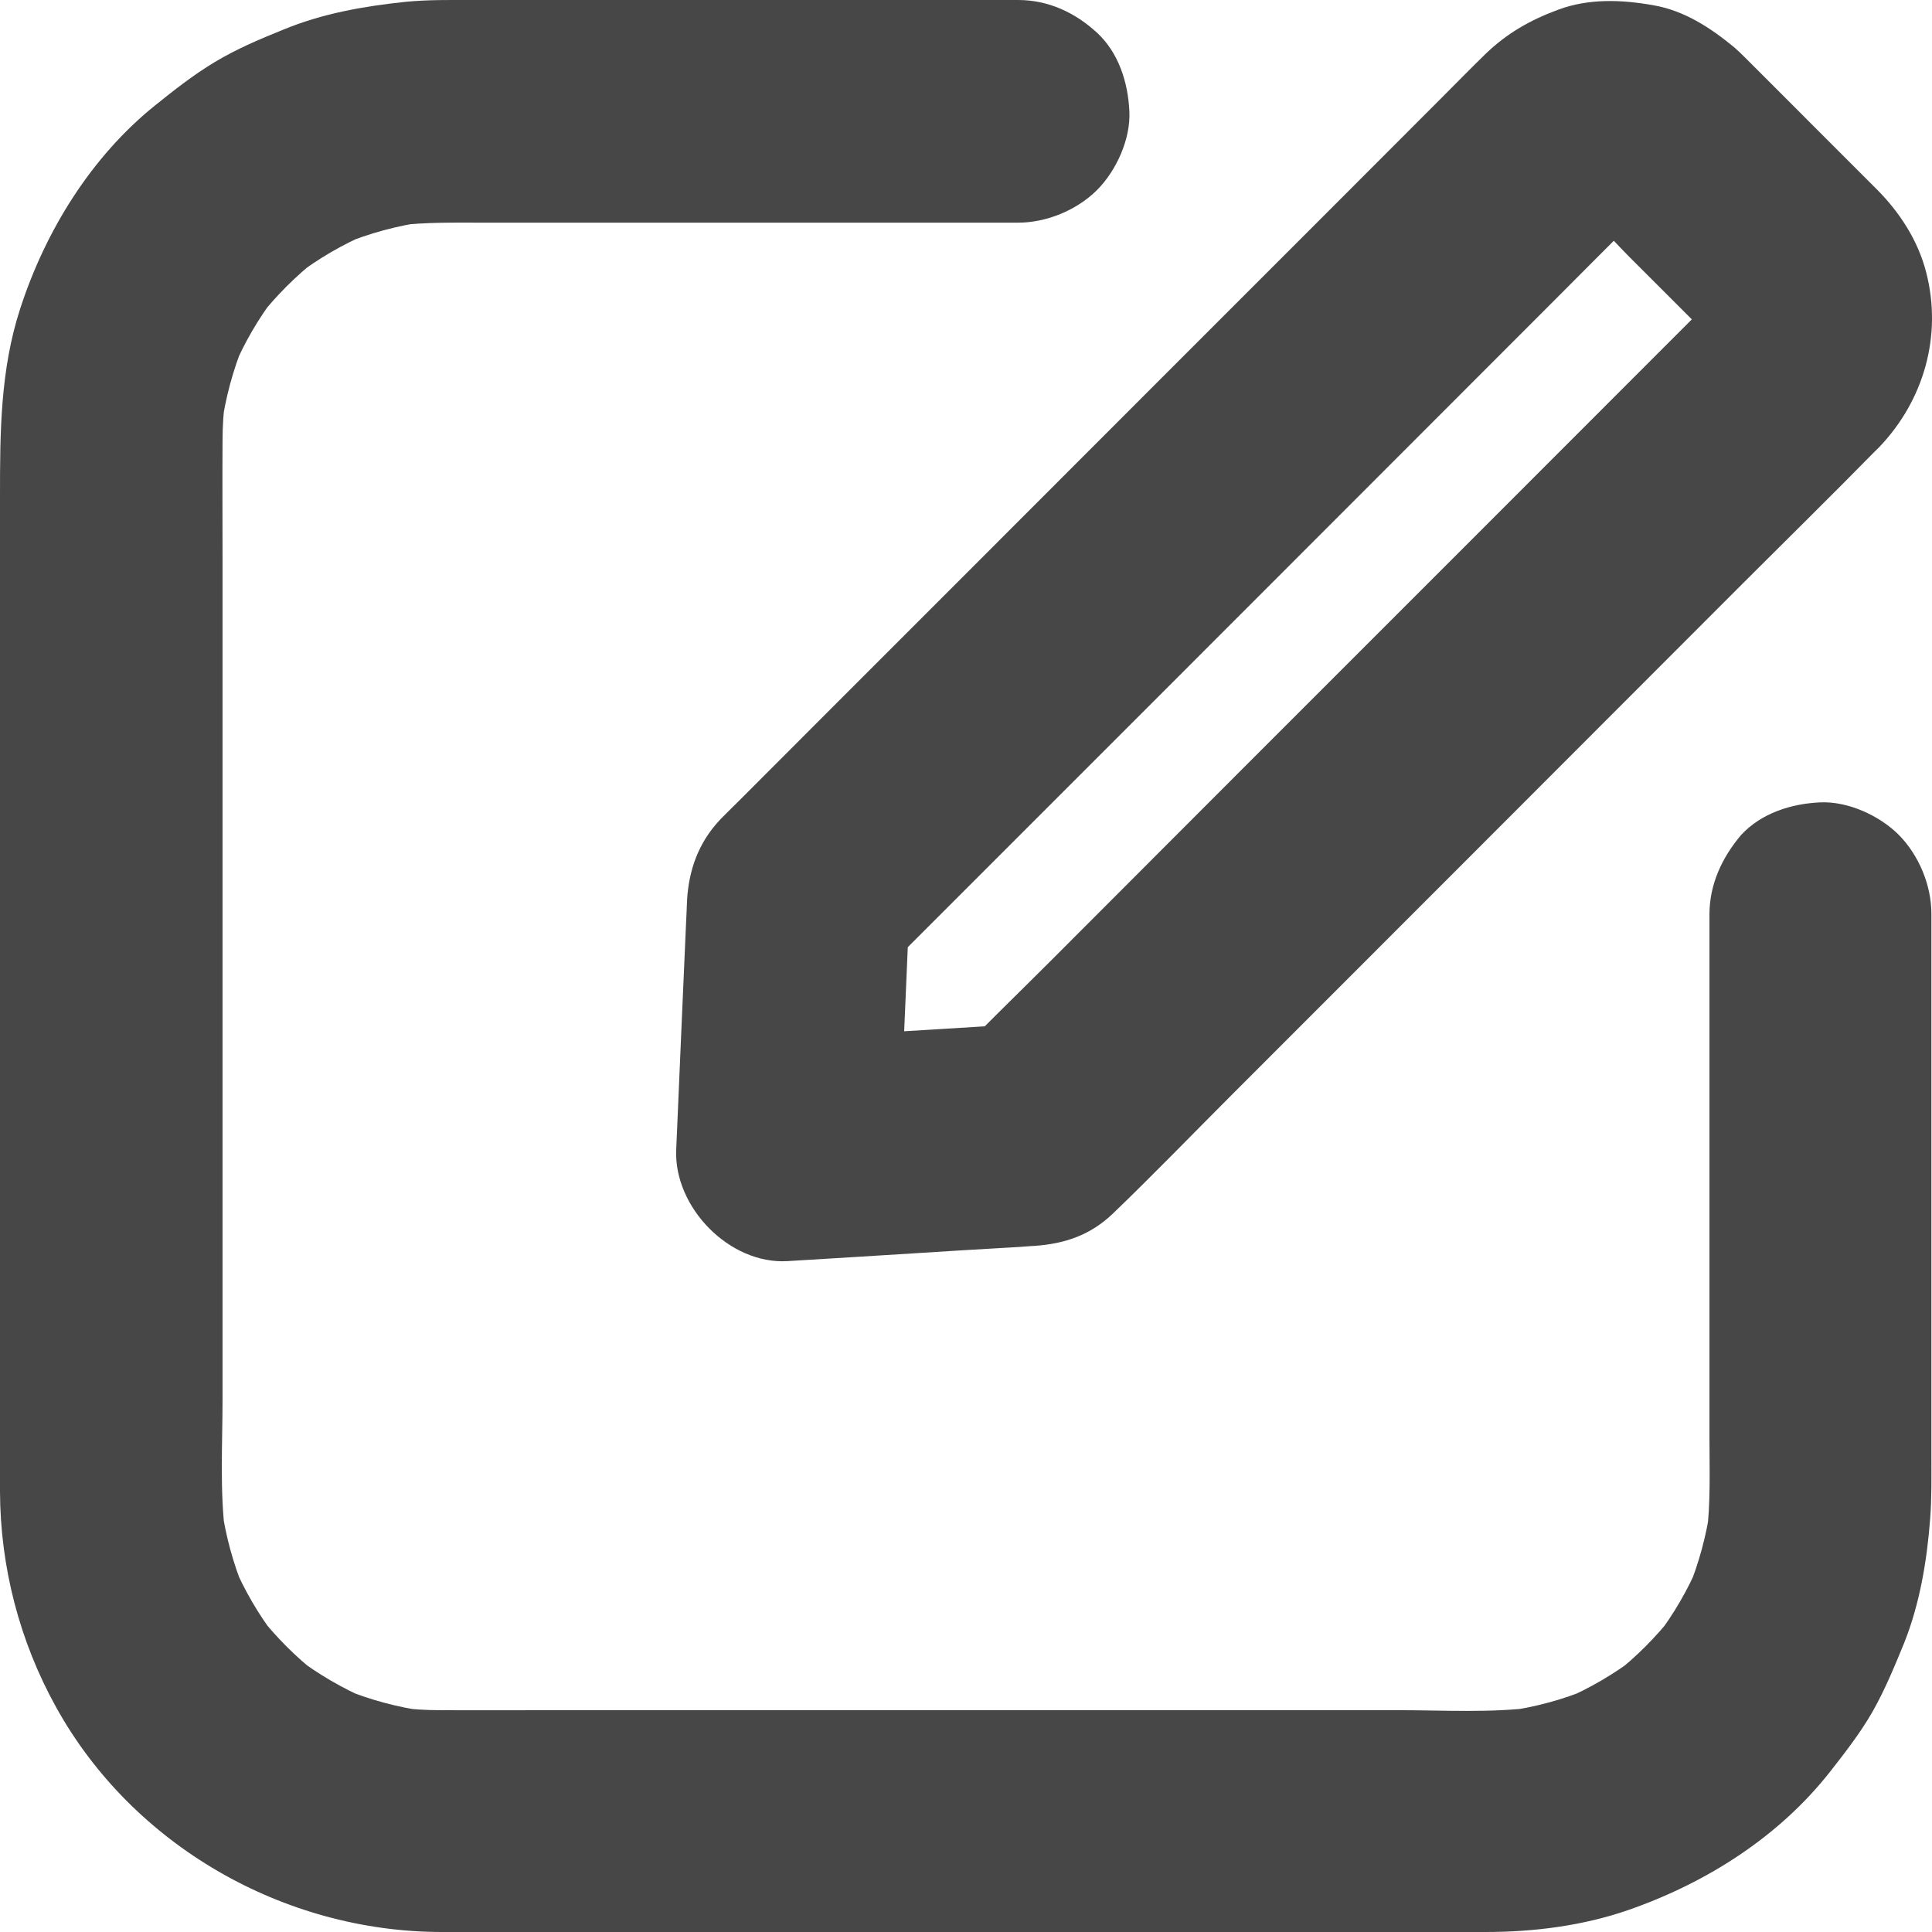
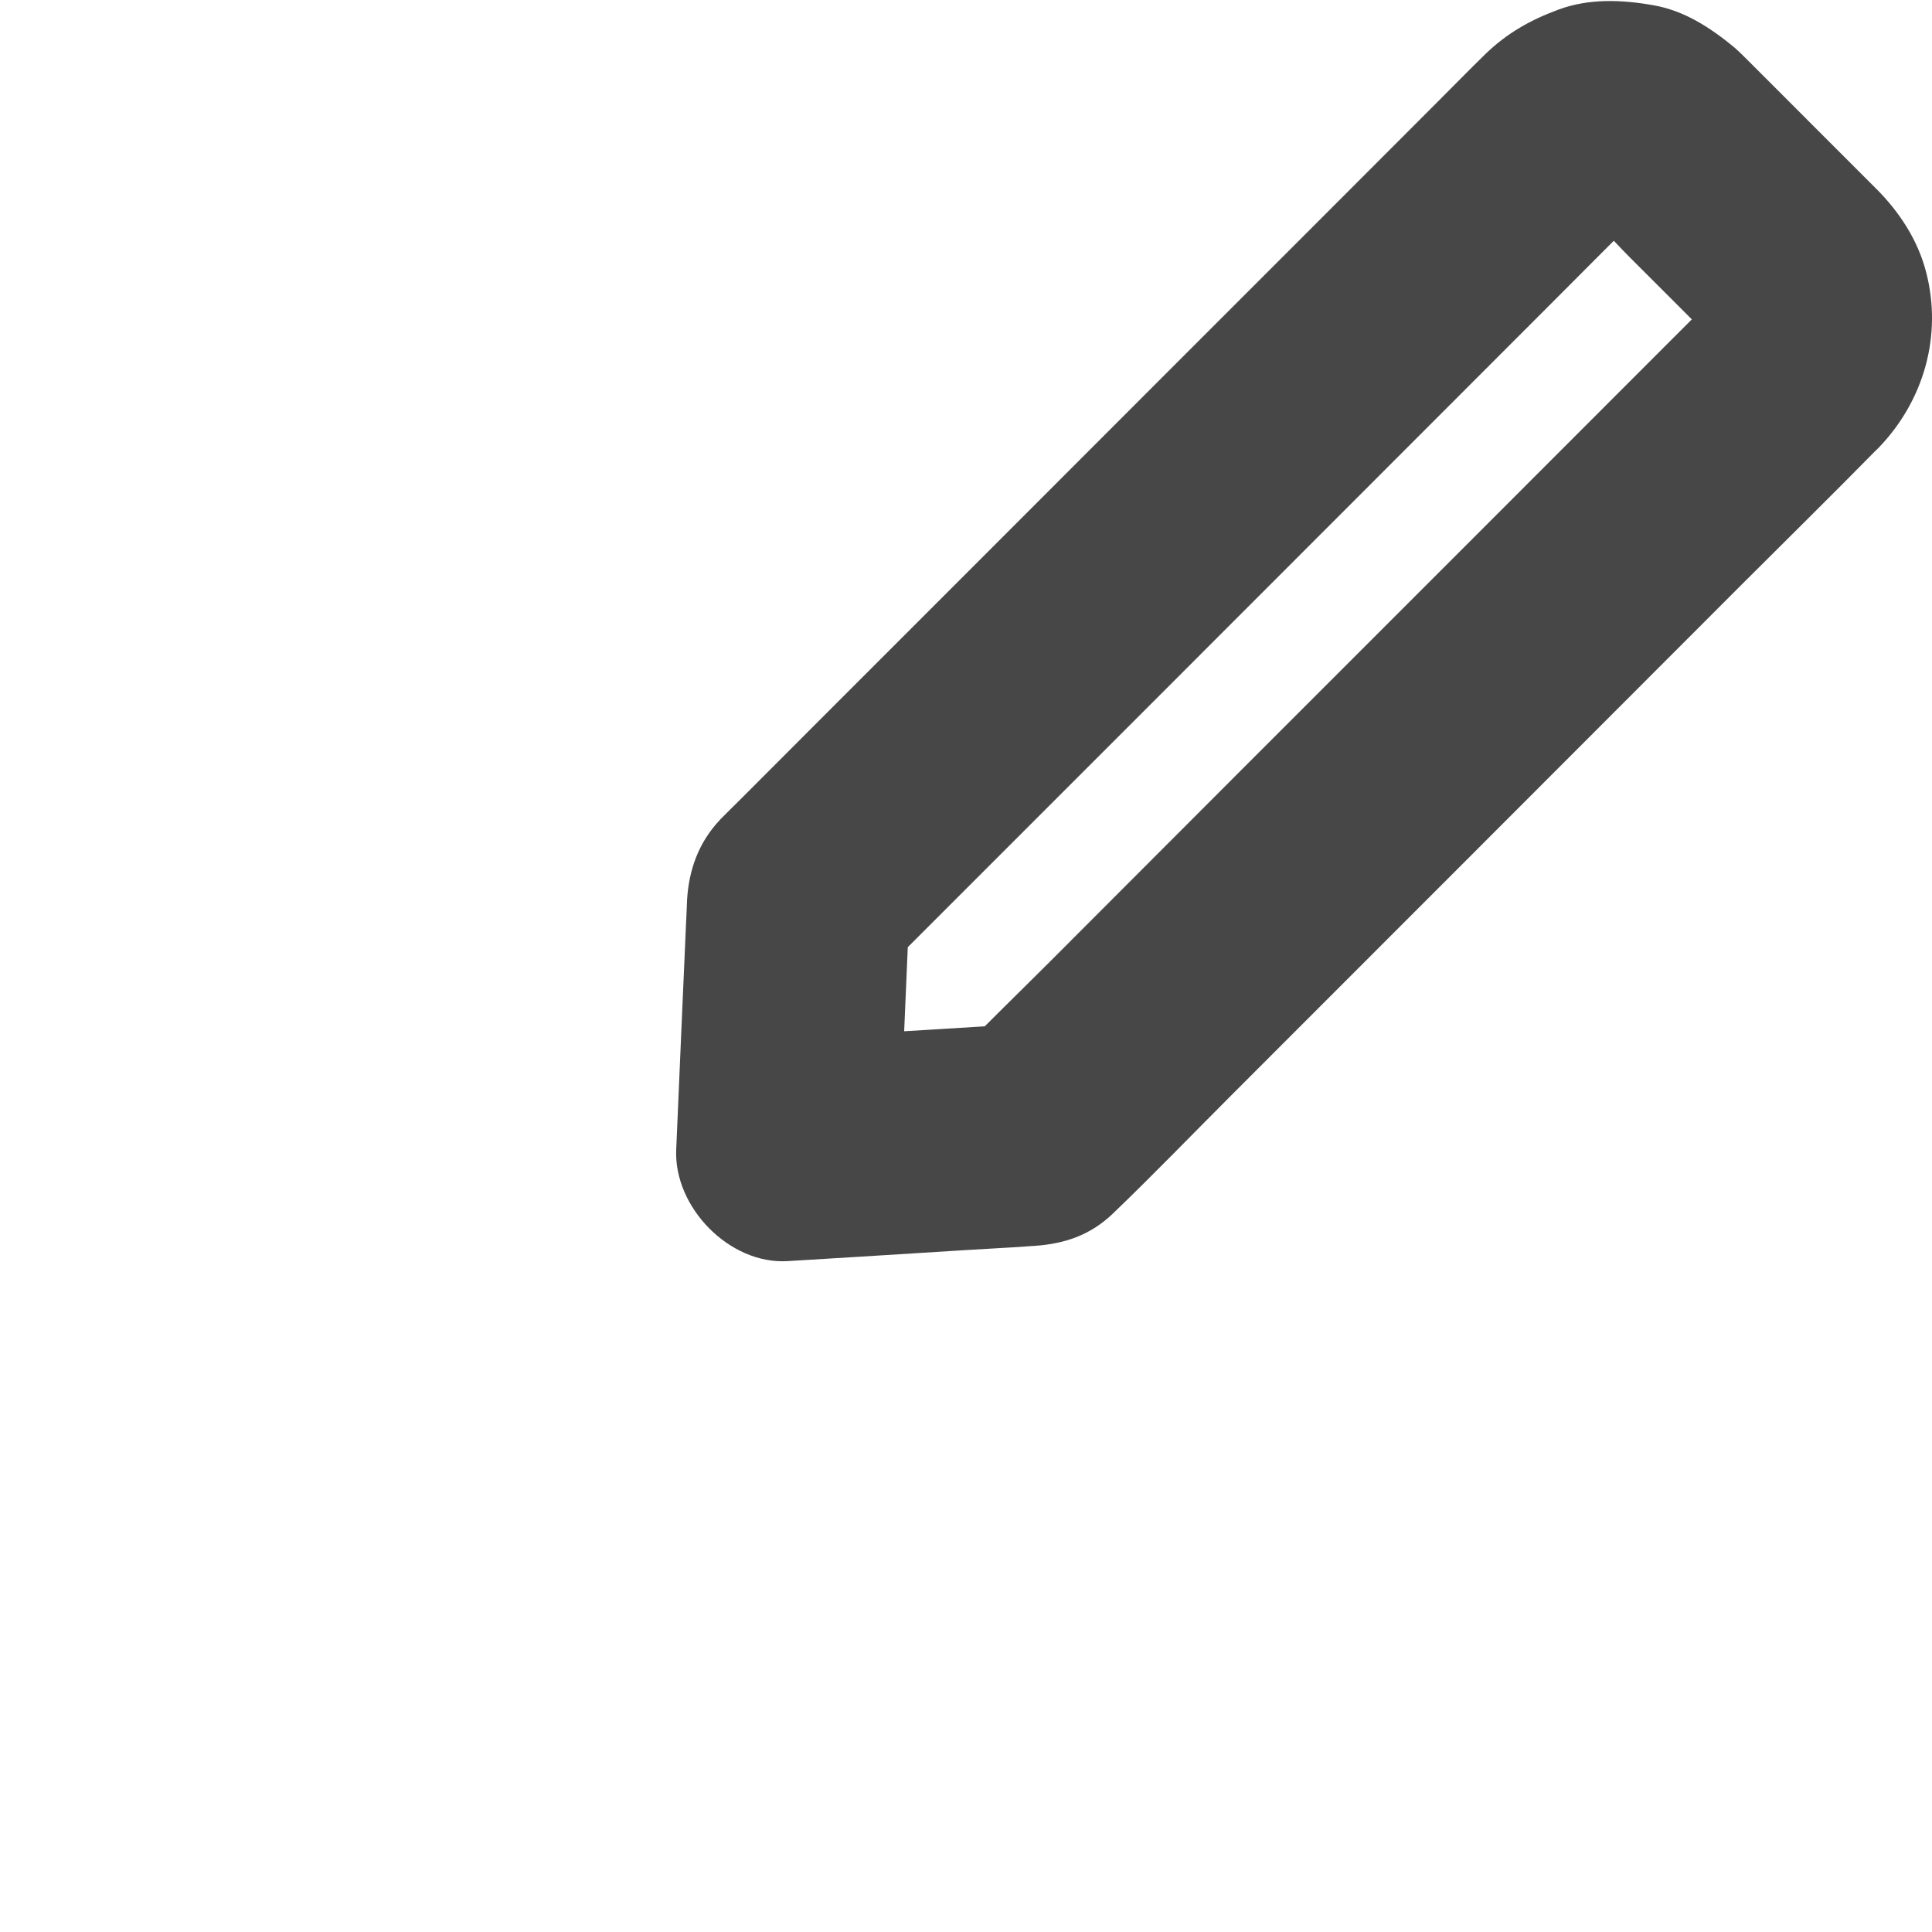
<svg xmlns="http://www.w3.org/2000/svg" width="16" height="16" viewBox="0 0 16 16" fill="none">
  <g id="edit">
    <g id="XMLID_2_">
      <g id="XMLID_20_">
-         <path id="XMLID_24_" d="M14.157 7.572V9.293V11.897C14.157 12.17 14.168 12.446 14.133 12.719C14.144 12.638 14.155 12.555 14.166 12.474C14.133 12.714 14.07 12.946 13.978 13.169C14.009 13.095 14.041 13.022 14.07 12.95C13.978 13.167 13.86 13.37 13.716 13.558C13.764 13.496 13.812 13.435 13.86 13.372C13.716 13.556 13.55 13.723 13.366 13.866C13.429 13.818 13.489 13.77 13.552 13.723C13.364 13.866 13.161 13.984 12.944 14.077C13.018 14.045 13.091 14.014 13.163 13.984C12.94 14.077 12.708 14.139 12.468 14.172C12.549 14.161 12.632 14.15 12.713 14.139C12.343 14.187 11.956 14.163 11.583 14.163C10.876 14.163 10.166 14.163 9.458 14.163C8.59 14.163 7.722 14.163 6.852 14.163C6.107 14.163 5.364 14.163 4.619 14.163C4.295 14.163 3.971 14.165 3.646 14.163C3.526 14.163 3.406 14.156 3.287 14.139C3.368 14.15 3.451 14.161 3.532 14.172C3.292 14.139 3.06 14.077 2.837 13.984C2.911 14.016 2.984 14.047 3.056 14.077C2.839 13.984 2.636 13.866 2.448 13.723C2.511 13.77 2.571 13.818 2.634 13.866C2.45 13.723 2.284 13.556 2.14 13.372C2.188 13.435 2.236 13.496 2.284 13.558C2.14 13.37 2.022 13.167 1.93 12.95C1.961 13.024 1.993 13.097 2.022 13.169C1.93 12.946 1.867 12.714 1.834 12.474C1.845 12.555 1.856 12.638 1.867 12.719C1.819 12.349 1.843 11.961 1.843 11.589C1.843 10.881 1.843 10.171 1.843 9.463C1.843 8.594 1.843 7.725 1.843 6.855C1.843 6.11 1.843 5.367 1.843 4.622C1.843 4.297 1.841 3.973 1.843 3.648C1.843 3.528 1.851 3.408 1.867 3.288C1.856 3.37 1.845 3.453 1.834 3.534C1.867 3.294 1.93 3.062 2.022 2.838C1.991 2.912 1.959 2.986 1.93 3.058C2.022 2.84 2.14 2.637 2.284 2.449C2.236 2.512 2.188 2.573 2.14 2.636C2.284 2.451 2.45 2.285 2.634 2.141C2.571 2.189 2.511 2.237 2.448 2.285C2.636 2.141 2.839 2.023 3.056 1.931C2.982 1.962 2.909 1.994 2.837 2.023C3.06 1.931 3.292 1.868 3.532 1.835C3.451 1.846 3.368 1.857 3.287 1.868C3.523 1.839 3.762 1.844 4 1.844H5.121H7.797H8.431C8.667 1.844 8.916 1.741 9.084 1.575C9.244 1.415 9.364 1.153 9.353 0.922C9.342 0.684 9.265 0.437 9.084 0.27C8.903 0.104 8.682 0 8.431 0C7.996 0 7.559 0 7.124 0C6.341 0 5.558 0 4.772 0C4.485 0 4.199 0 3.912 0C3.727 0 3.543 -0.003 3.36 0.015C3.01 0.052 2.671 0.111 2.345 0.246C2.149 0.325 1.958 0.406 1.777 0.515C1.602 0.62 1.441 0.747 1.283 0.874C0.754 1.3 0.376 1.913 0.168 2.554C0.002 3.062 0 3.583 0 4.107V5.833V8.212V10.515V12.078V12.352C0.002 12.977 0.162 13.593 0.465 14.139C1.099 15.284 2.348 15.996 3.65 16H4.586H6.627H9.056H11.182H12.306C12.702 16 13.112 15.948 13.488 15.817C14.133 15.592 14.734 15.211 15.158 14.67C15.283 14.51 15.408 14.35 15.51 14.171C15.611 13.992 15.69 13.8 15.768 13.61C15.899 13.282 15.958 12.928 15.985 12.575C15.998 12.406 15.995 12.234 15.995 12.065C15.995 11.382 15.995 10.7 15.995 10.018C15.995 9.317 15.995 8.618 15.995 7.917C15.995 7.801 15.995 7.685 15.995 7.567C15.995 7.331 15.891 7.082 15.725 6.914C15.565 6.754 15.303 6.634 15.073 6.645C14.835 6.656 14.588 6.733 14.42 6.914C14.262 7.1 14.157 7.323 14.157 7.572Z" fill="#474747" />
-       </g>
+         </g>
    </g>
    <g id="Group">
      <g id="XMLID_1_">
        <g id="XMLID_15_">
          <path id="XMLID_19_" d="M14.256 2.4C14.044 2.612 13.832 2.824 13.622 3.034C13.119 3.538 12.616 4.041 12.113 4.544C11.502 5.155 10.89 5.767 10.28 6.377C9.753 6.905 9.224 7.434 8.697 7.962C8.441 8.218 8.179 8.471 7.926 8.732C7.923 8.736 7.919 8.74 7.915 8.743C8.133 8.653 8.35 8.563 8.568 8.474C7.972 8.511 7.377 8.548 6.78 8.583C6.695 8.589 6.608 8.594 6.524 8.6C6.831 8.908 7.137 9.214 7.445 9.522C7.471 8.915 7.499 8.308 7.524 7.702C7.528 7.615 7.532 7.528 7.535 7.443C7.445 7.661 7.355 7.879 7.266 8.096C7.478 7.884 7.69 7.672 7.9 7.462C8.407 6.955 8.916 6.446 9.423 5.939C10.037 5.324 10.649 4.712 11.263 4.098C11.79 3.571 12.317 3.043 12.846 2.514C13.097 2.263 13.348 2.009 13.6 1.76C13.622 1.738 13.644 1.717 13.668 1.699C13.606 1.747 13.545 1.795 13.482 1.843C13.524 1.811 13.569 1.787 13.617 1.765C13.543 1.797 13.469 1.828 13.397 1.857C13.445 1.839 13.493 1.826 13.543 1.821C13.462 1.832 13.379 1.843 13.298 1.854C13.348 1.848 13.397 1.848 13.447 1.856C13.366 1.845 13.283 1.834 13.202 1.822C13.252 1.83 13.298 1.845 13.346 1.863C13.272 1.832 13.198 1.8 13.126 1.771C13.165 1.789 13.202 1.81 13.235 1.835C13.172 1.787 13.111 1.739 13.049 1.692C13.209 1.817 13.348 1.981 13.491 2.125C13.707 2.341 13.923 2.556 14.138 2.772C14.199 2.833 14.265 2.894 14.321 2.962C14.273 2.899 14.225 2.839 14.177 2.776C14.203 2.811 14.223 2.846 14.242 2.885C14.21 2.811 14.179 2.737 14.149 2.665C14.168 2.711 14.182 2.759 14.19 2.809C14.179 2.728 14.168 2.645 14.157 2.564C14.162 2.614 14.162 2.663 14.159 2.713C14.17 2.632 14.181 2.549 14.192 2.468C14.184 2.518 14.171 2.566 14.155 2.614C14.186 2.54 14.217 2.466 14.247 2.394C14.227 2.442 14.201 2.486 14.17 2.529C14.217 2.466 14.265 2.405 14.313 2.342C14.291 2.361 14.275 2.379 14.256 2.4C14.09 2.573 13.987 2.809 13.987 3.053C13.987 3.279 14.087 3.549 14.256 3.705C14.431 3.866 14.662 3.986 14.909 3.975C15.15 3.963 15.39 3.884 15.561 3.705C15.932 3.318 16.087 2.78 15.952 2.256C15.884 1.99 15.731 1.756 15.539 1.564C15.353 1.378 15.165 1.19 14.979 1.004C14.796 0.821 14.616 0.64 14.433 0.458C14.411 0.436 14.387 0.414 14.361 0.391C14.164 0.229 13.948 0.087 13.69 0.043C13.429 -0.003 13.159 -0.014 12.905 0.08C12.673 0.166 12.483 0.273 12.302 0.447C12.168 0.578 12.037 0.712 11.904 0.845C11.572 1.177 11.242 1.507 10.911 1.839C10.47 2.28 10.028 2.722 9.587 3.163C9.117 3.633 8.645 4.106 8.175 4.576C7.764 4.987 7.353 5.398 6.942 5.809C6.673 6.079 6.404 6.348 6.135 6.617C6.081 6.671 6.026 6.724 5.972 6.779C5.969 6.783 5.965 6.787 5.961 6.791C5.786 6.977 5.705 7.202 5.69 7.453C5.687 7.521 5.685 7.589 5.681 7.659C5.655 8.235 5.631 8.81 5.606 9.385C5.604 9.431 5.602 9.476 5.6 9.522C5.58 9.998 6.041 10.473 6.522 10.444C6.89 10.422 7.257 10.399 7.626 10.376C7.862 10.361 8.098 10.346 8.334 10.333C8.4 10.329 8.465 10.326 8.531 10.32C8.542 10.32 8.553 10.318 8.566 10.318C8.822 10.3 9.032 10.228 9.22 10.047C9.554 9.726 9.877 9.391 10.205 9.063C10.898 8.369 11.591 7.676 12.286 6.981C12.999 6.267 13.713 5.553 14.424 4.841C14.796 4.469 15.174 4.098 15.543 3.722C15.548 3.716 15.554 3.711 15.559 3.705C15.727 3.538 15.829 3.29 15.829 3.053C15.829 2.826 15.729 2.556 15.559 2.4C15.384 2.239 15.154 2.119 14.907 2.13C14.662 2.141 14.431 2.223 14.256 2.4Z" fill="#474747" />
        </g>
      </g>
    </g>
  </g>
</svg>